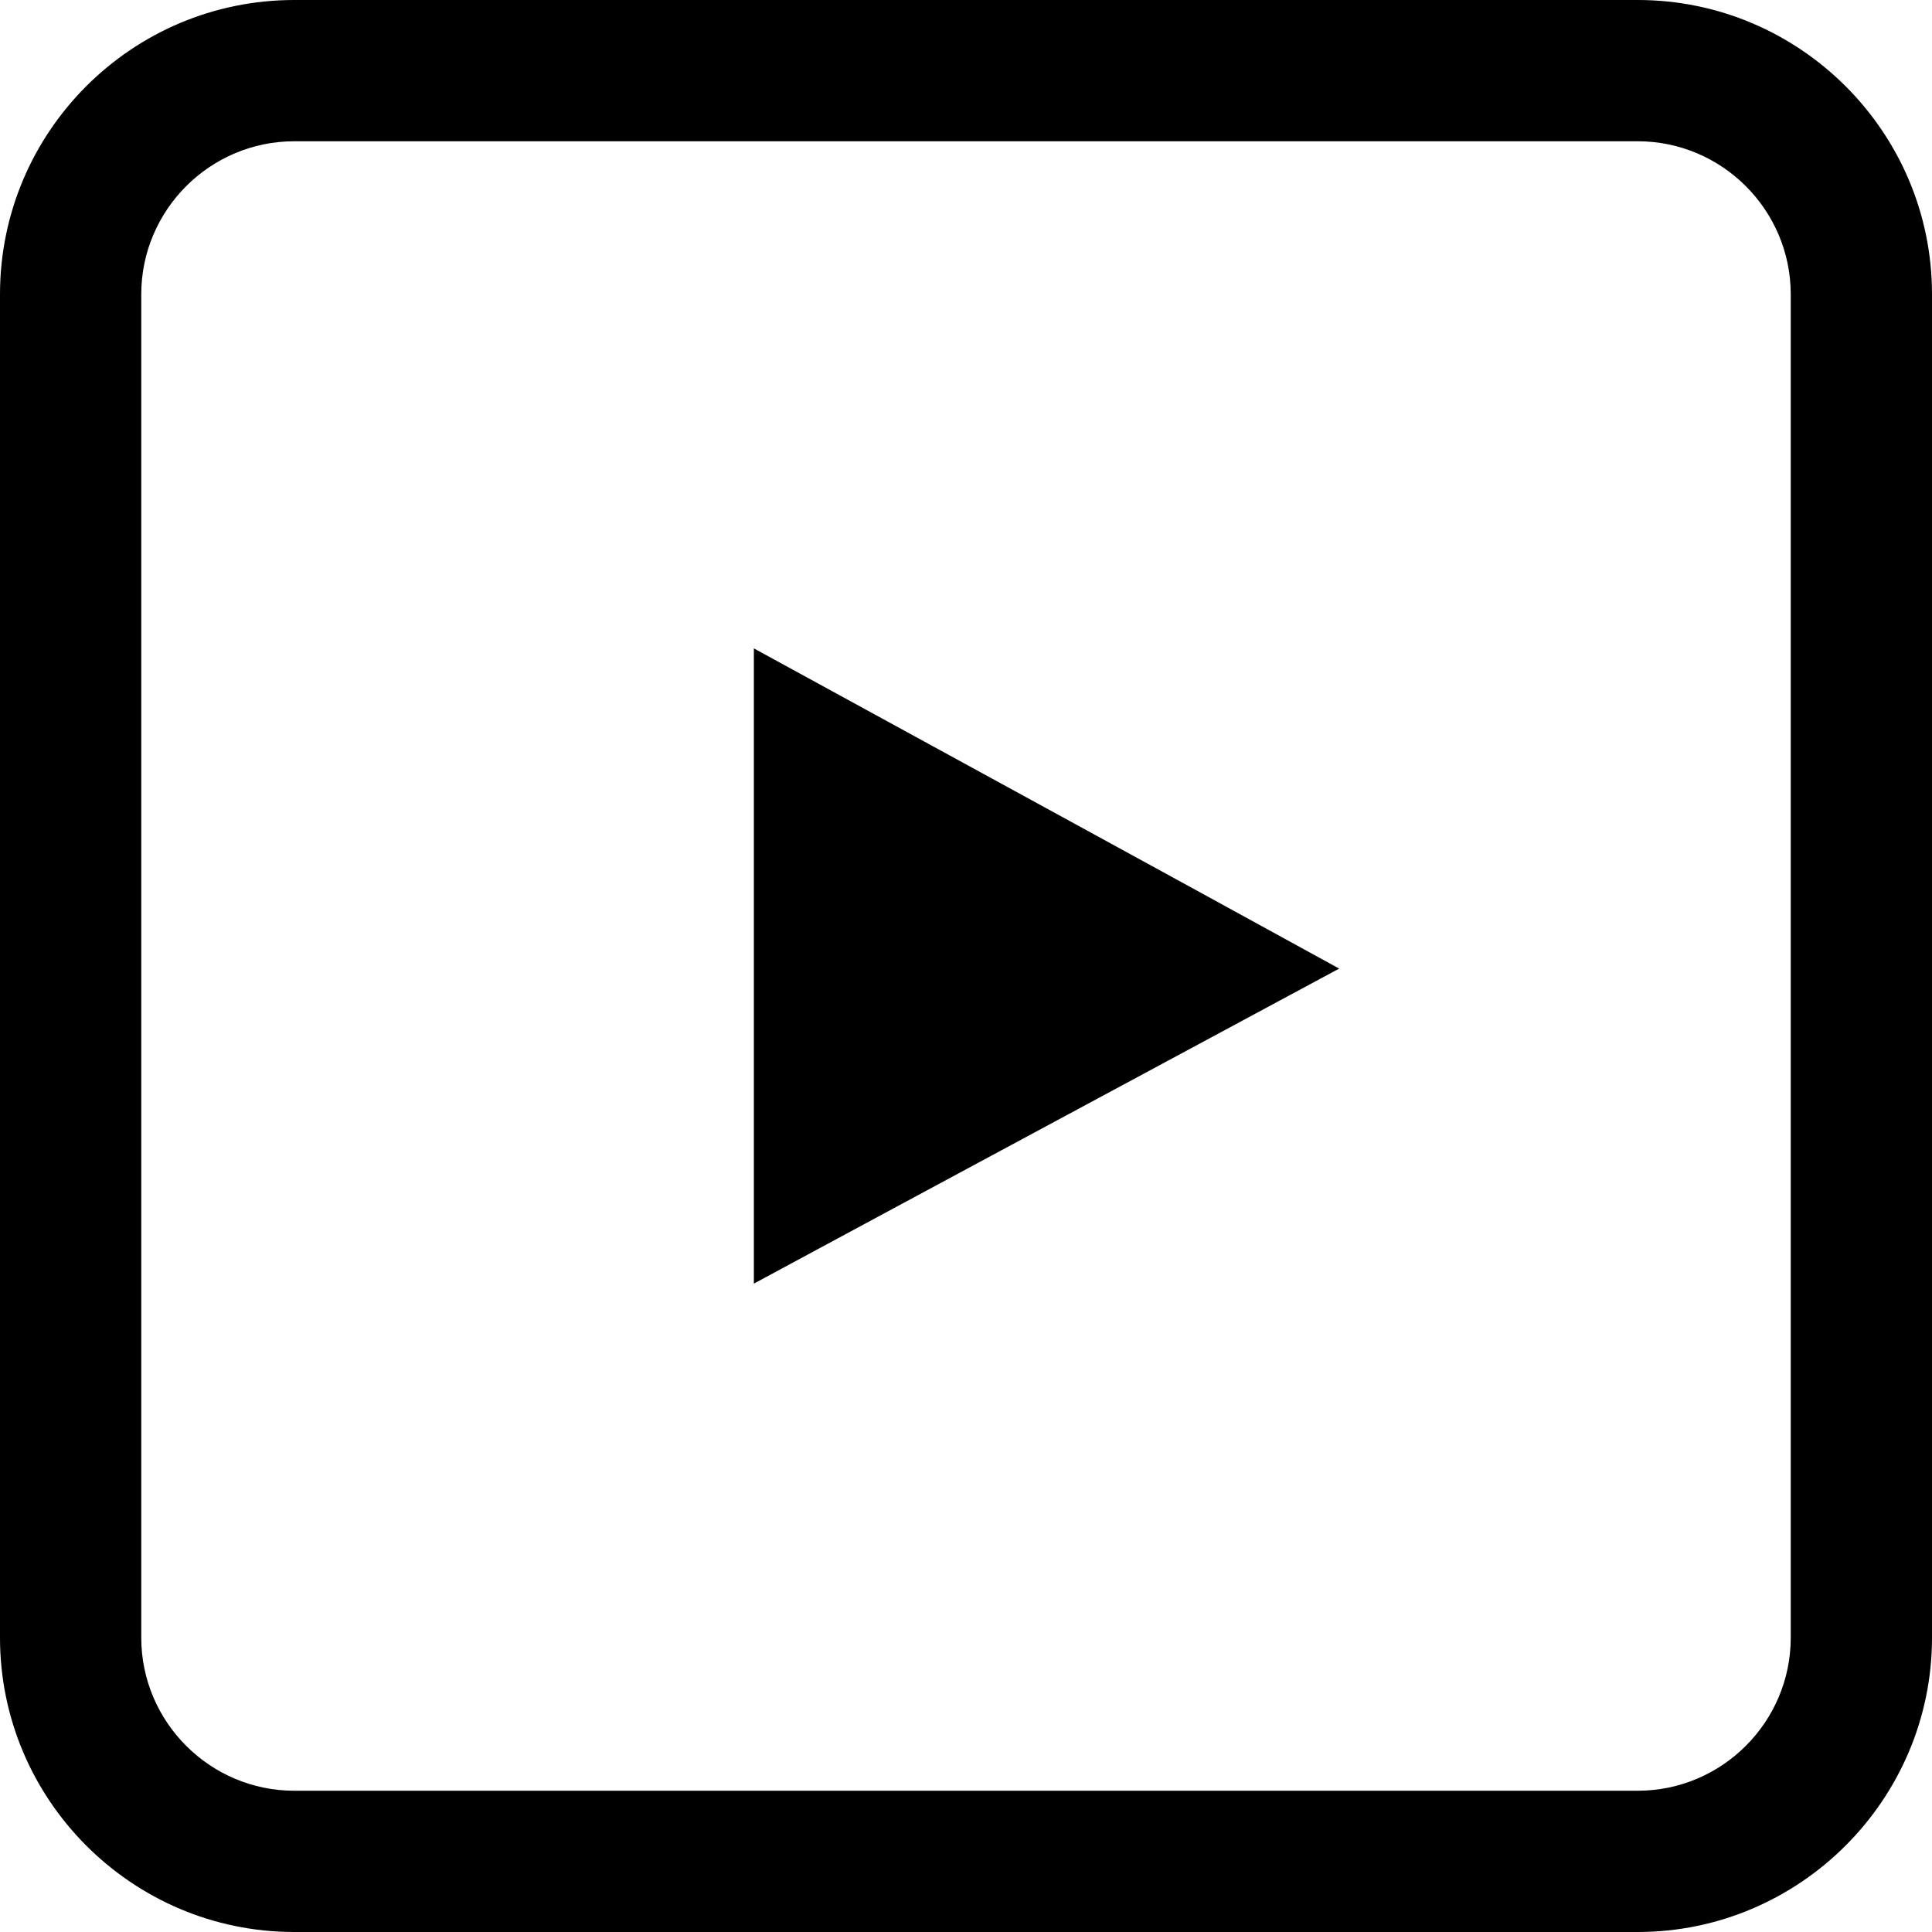
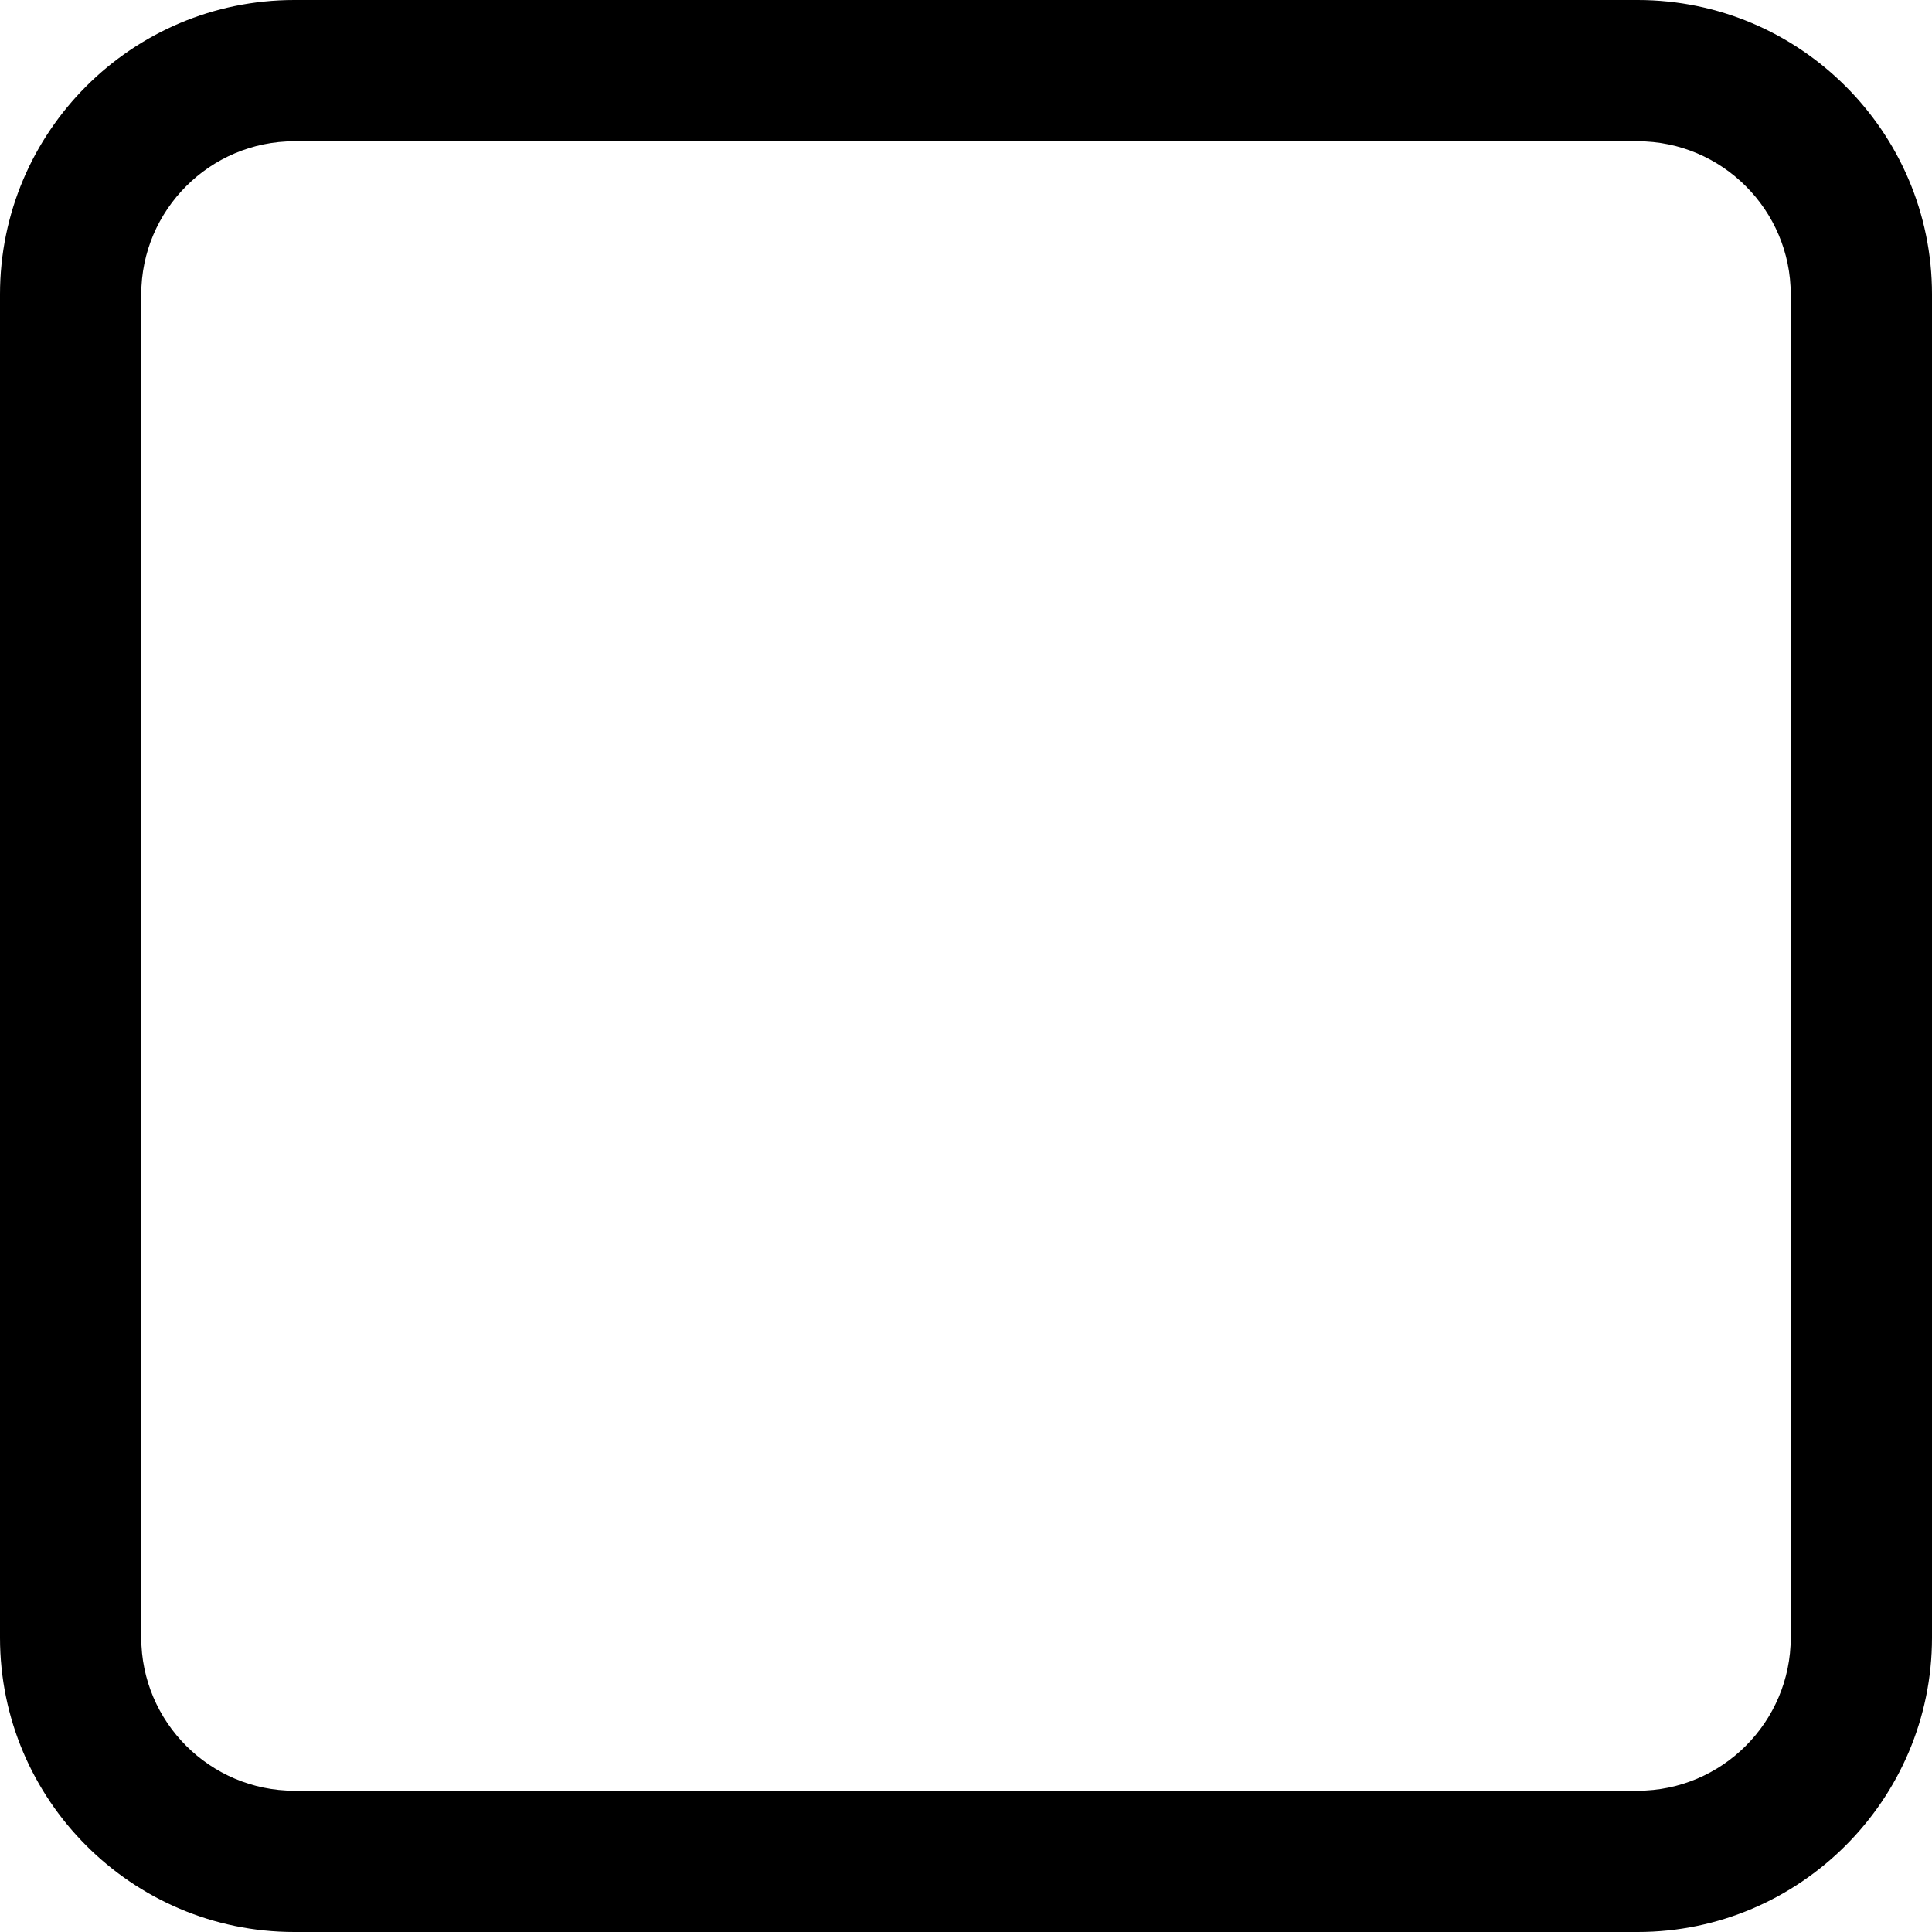
<svg xmlns="http://www.w3.org/2000/svg" version="1.1" id="Capa_1" x="0px" y="0px" viewBox="0 0 410.3 410.3" style="enable-background:new 0 0 410.3 410.3;" xml:space="preserve">
  <g>
    <g>
      <path d="M347.8,410.3H62.5C28,410.3,0,382.2,0,347.8V62.5C0,28,28,0,62.5,0h285.3c34.4,0,62.5,28,62.5,62.5v285.3    C410.3,382.2,382.2,410.3,347.8,410.3z M62.5,30C44.6,30,30,44.6,30,62.5v285.3c0,17.9,14.6,32.5,32.5,32.5h285.3    c17.9,0,32.5-14.6,32.5-32.5V62.5c0-17.9-14.6-32.5-32.5-32.5H62.5z" />
    </g>
    <g>
-       <path d="M160.1,272.6c0-45.4,0-89.6,0-134.9c41.5,22.7,82.4,45,124.3,68C242.8,228.1,202,250,160.1,272.6z" />
-     </g>
+       </g>
  </g>
</svg>